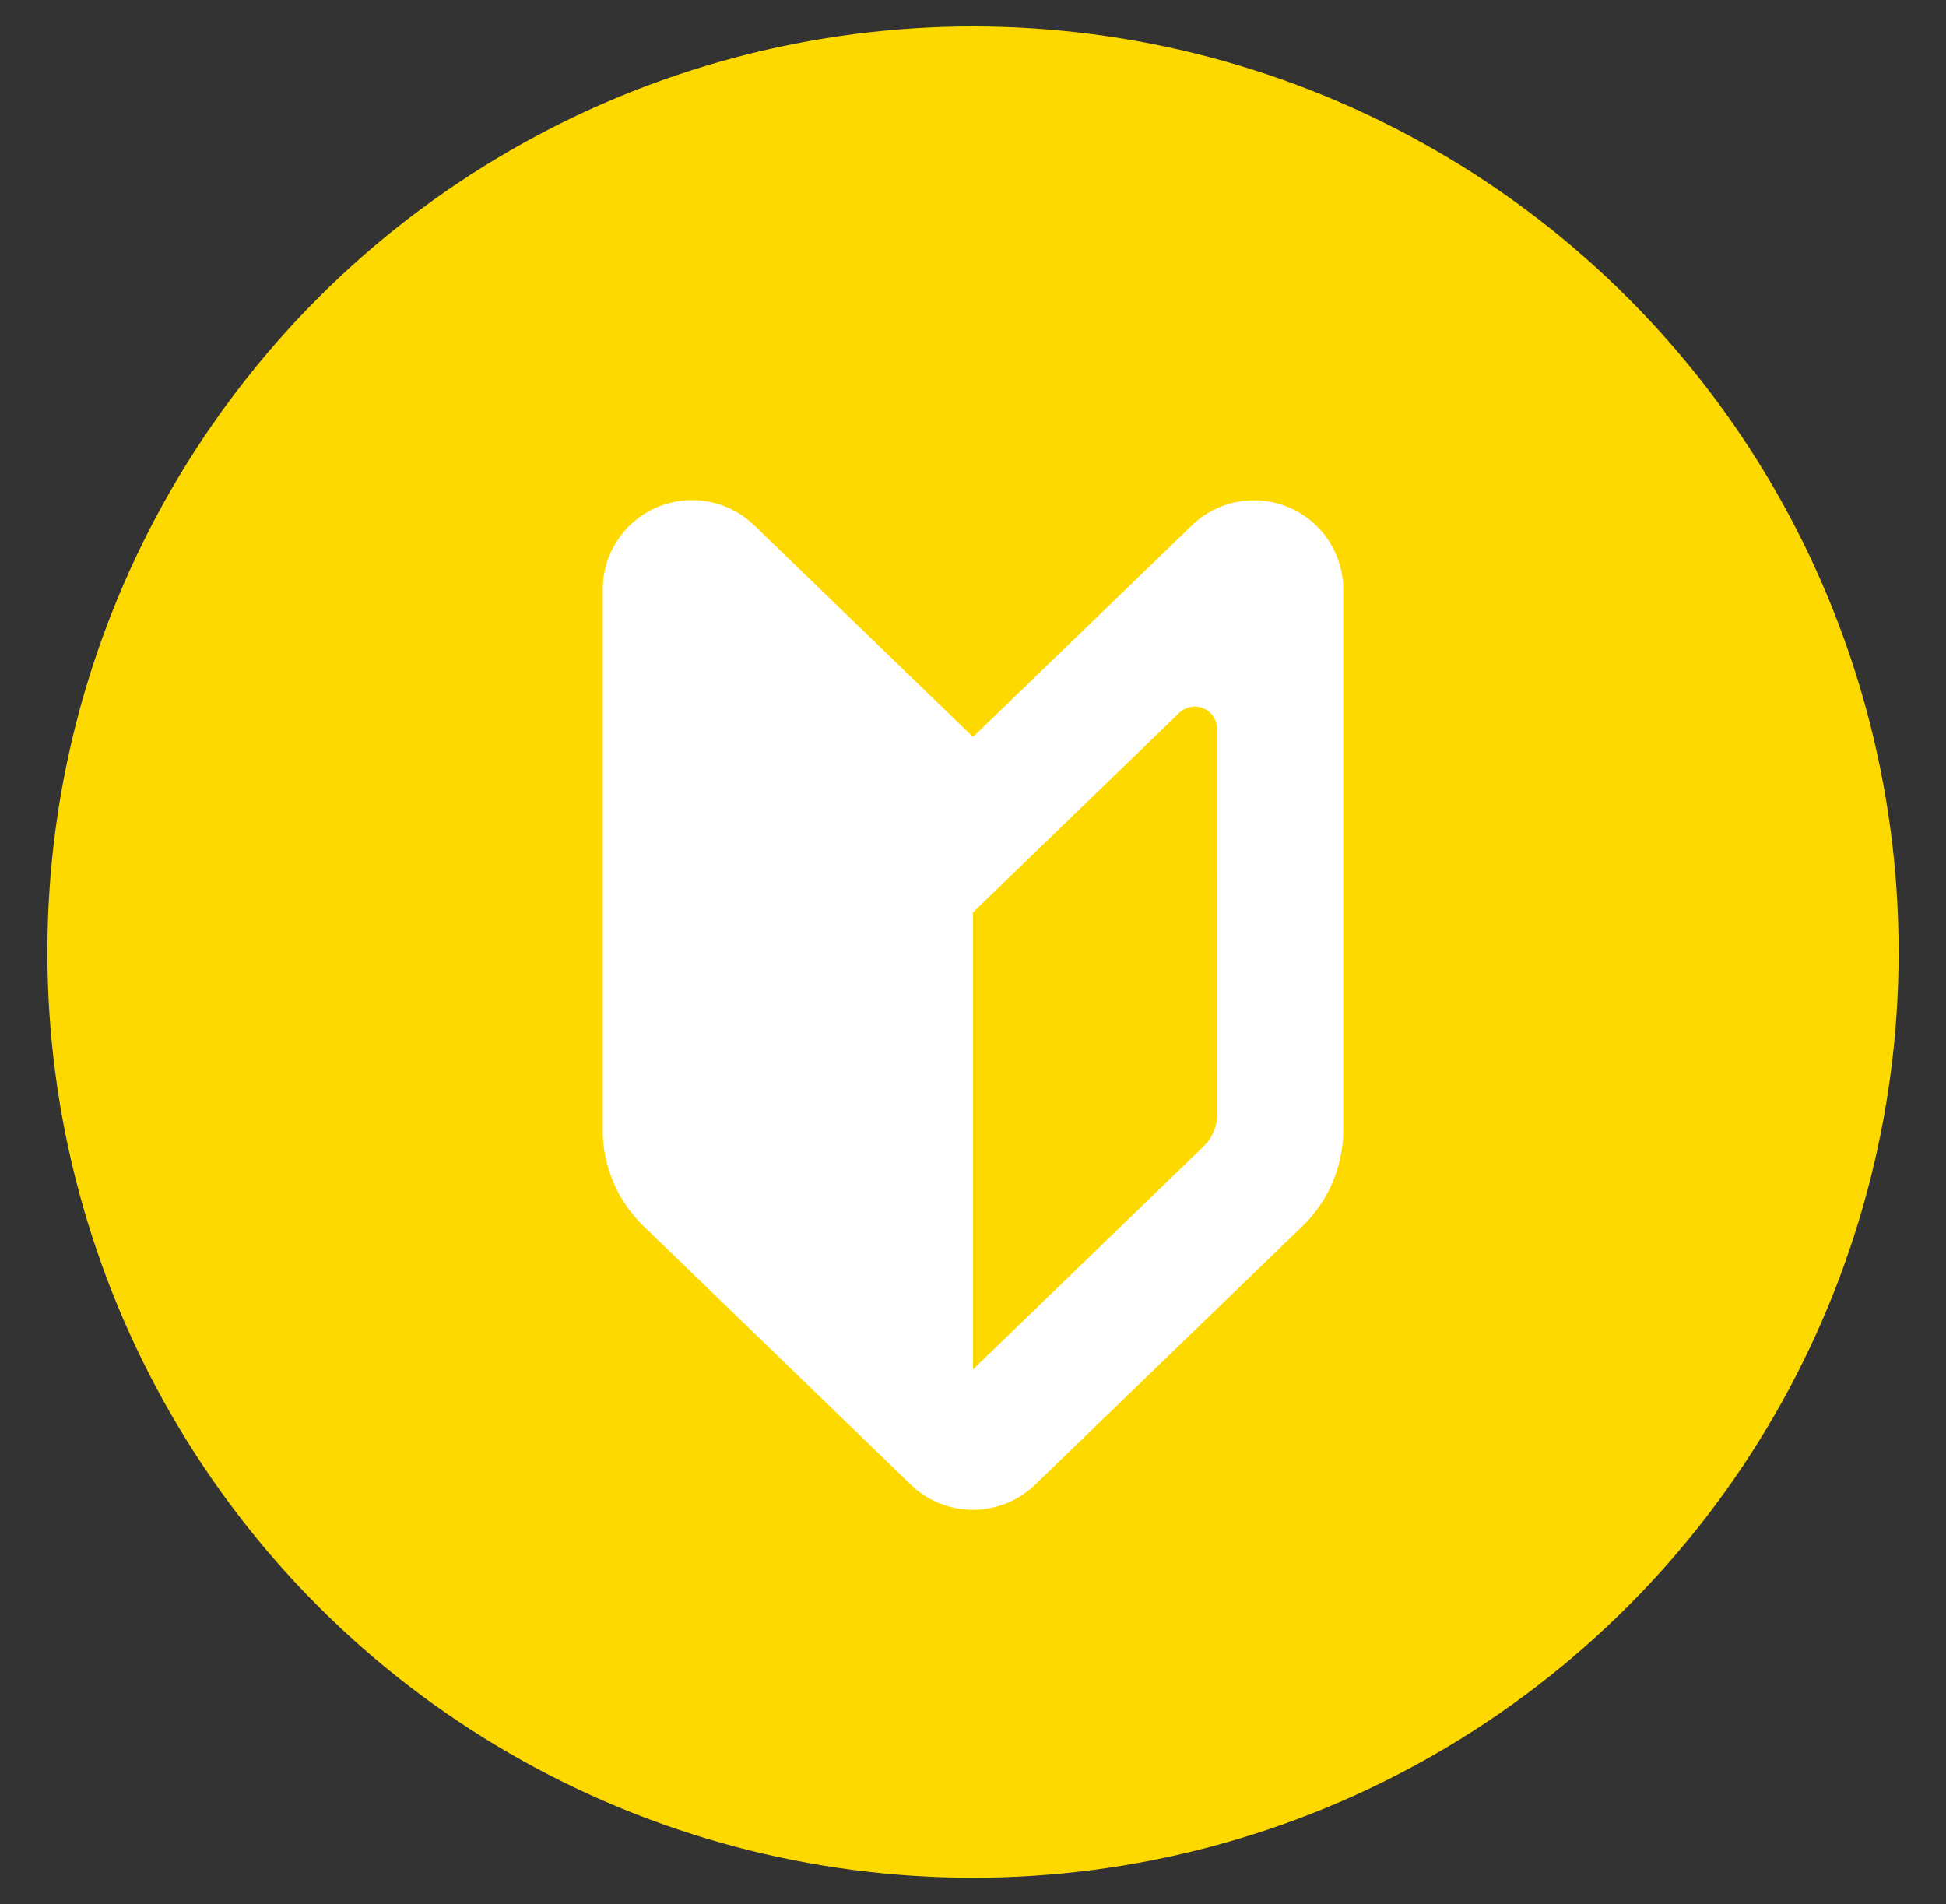
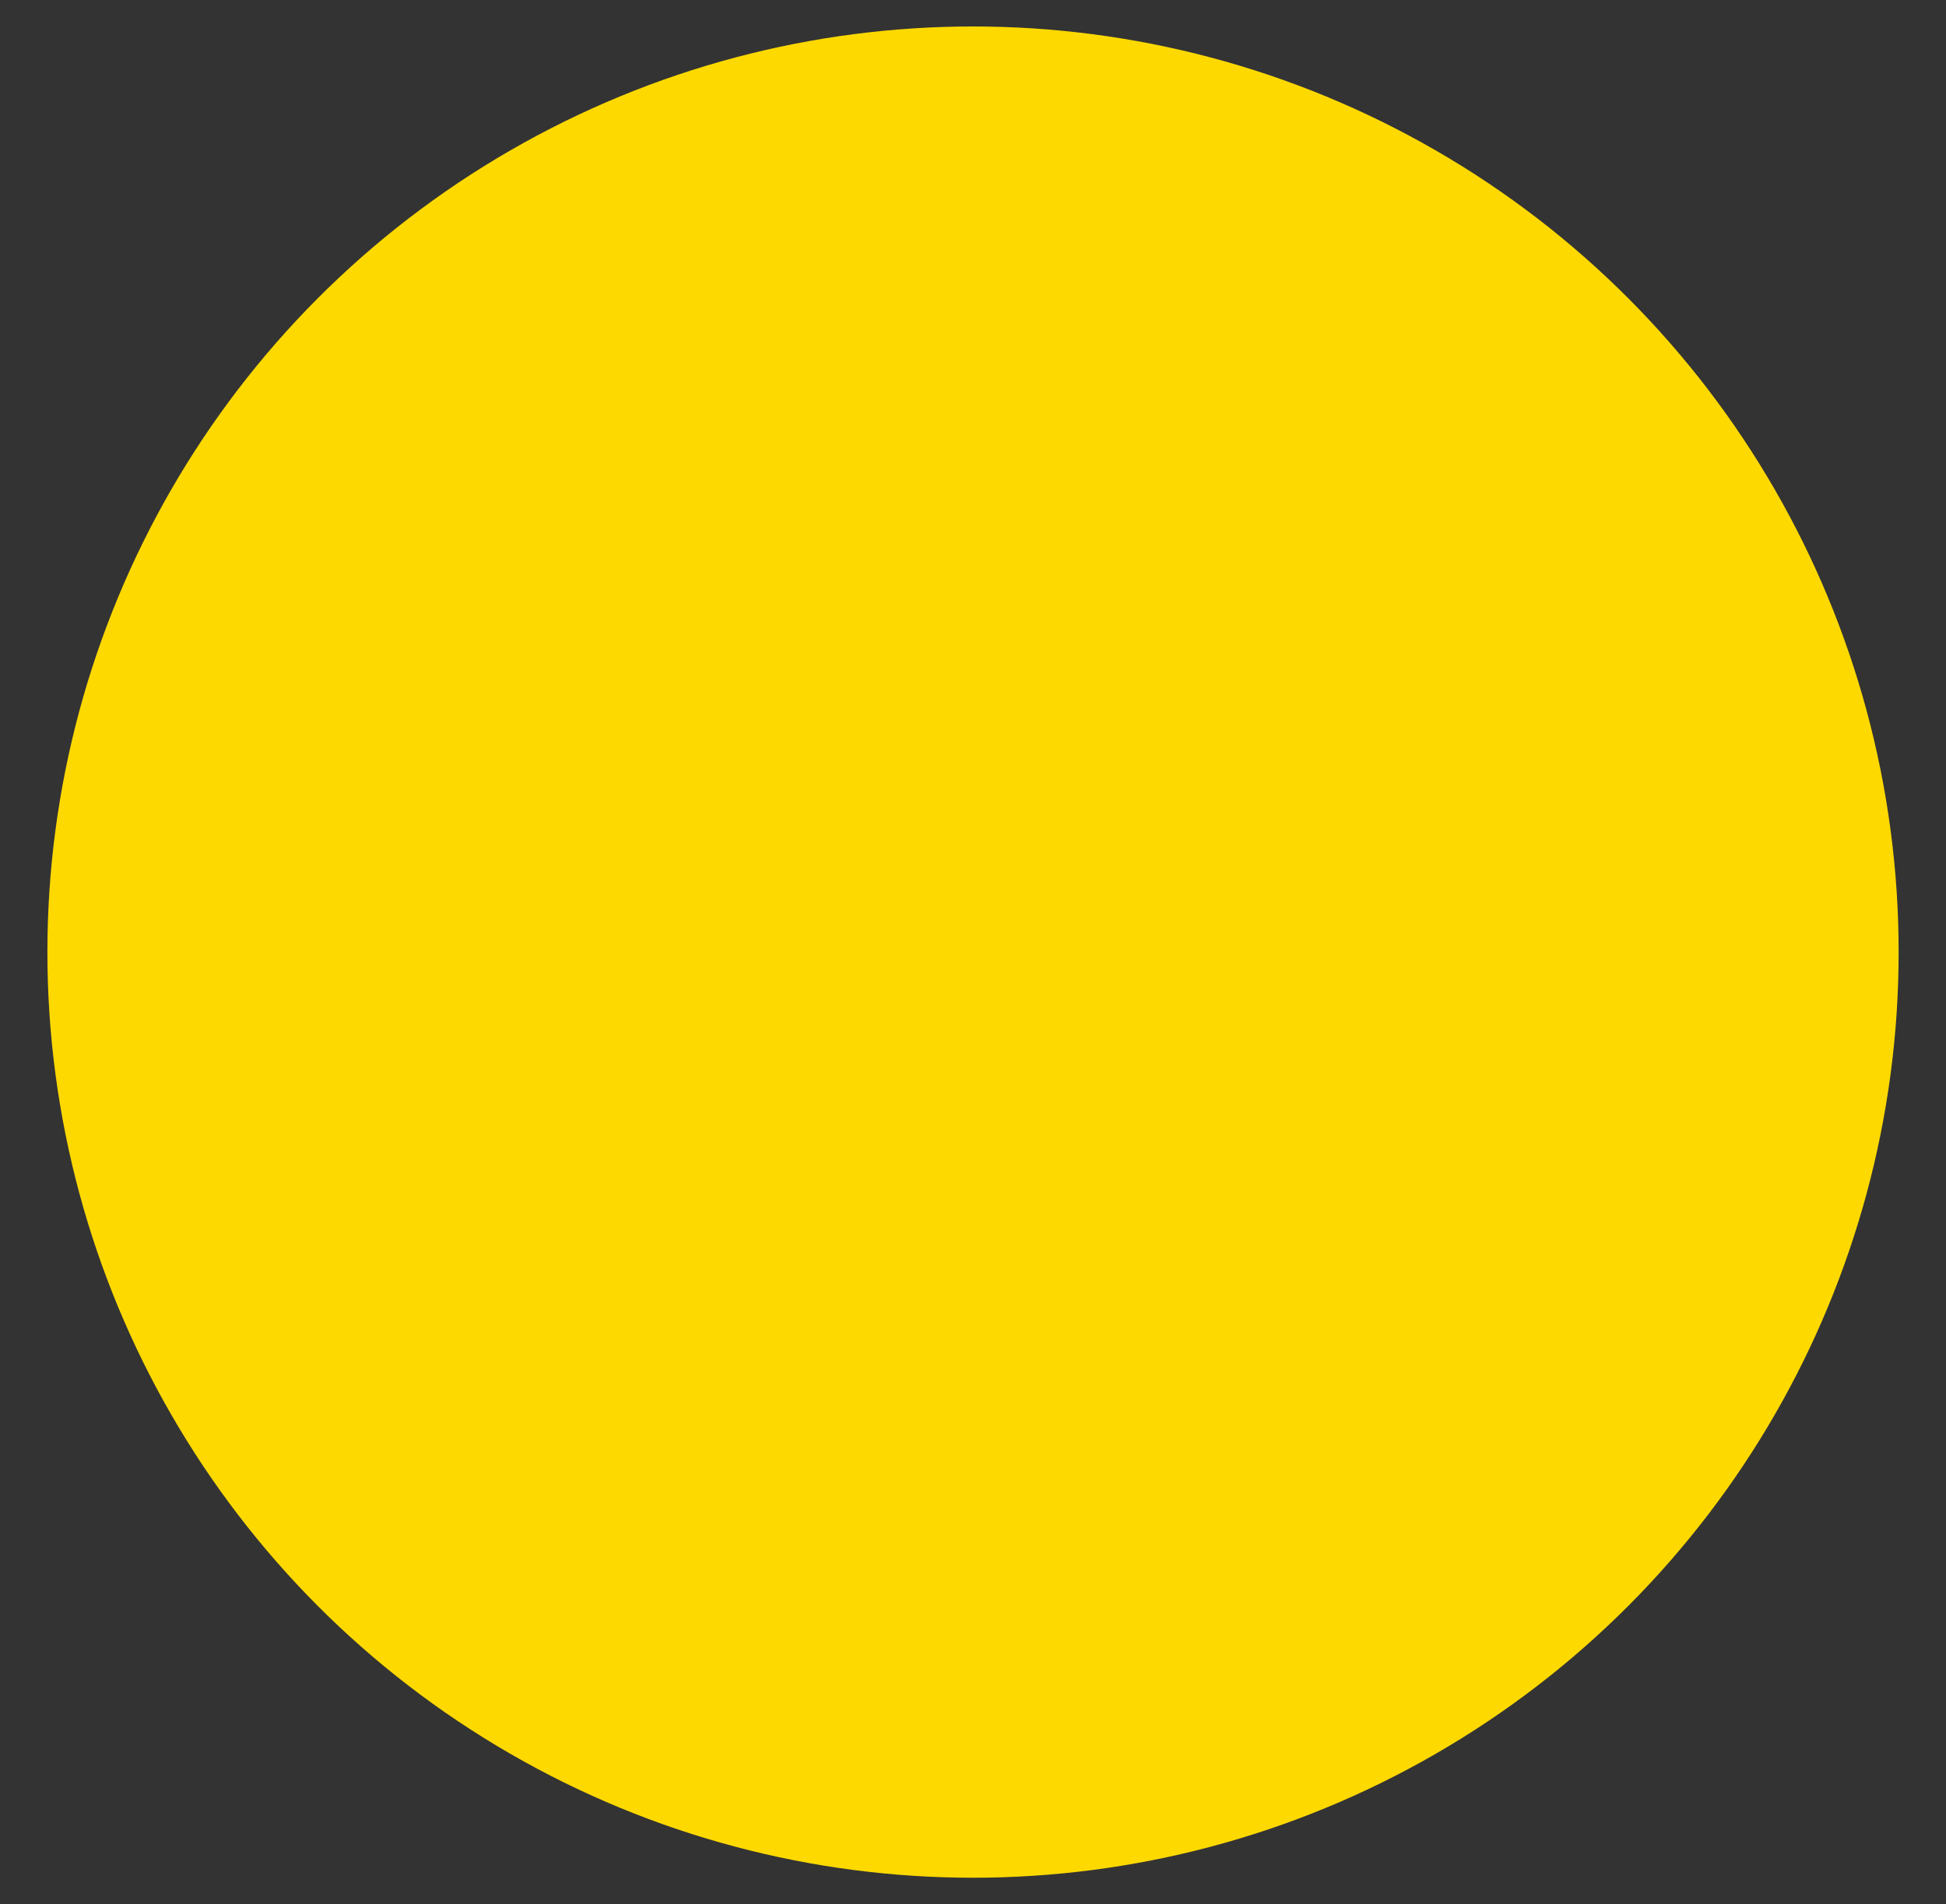
<svg xmlns="http://www.w3.org/2000/svg" id="_2" data-name="2" viewBox="0 0 521.45 510.24">
  <rect x="0" y="0" width="521.45" height="510.24" fill="#333333" stroke="none" />
  <defs>
    <style>.cls-1{fill:#fed900;}.cls-2{fill:#fff;}</style>
  </defs>
  <title>ico_gnavi_guide</title>
  <circle class="cls-1" cx="260.73" cy="255.12" r="248.03" />
-   <path class="cls-2" d="M260.73,197.47l-58.64-56.71A23.93,23.93,0,0,0,161.51,158V302.74a35.92,35.92,0,0,0,10.94,25.81l71.63,69.28a23.93,23.93,0,0,0,33.28,0L349,328.55a35.92,35.92,0,0,0,10.94-25.81V158a23.93,23.93,0,0,0-40.57-17.21Zm65.44,101.1a11.94,11.94,0,0,1-3.65,8.6l-61.79,59.77V244.46l11.74-11.36L316,191a6,6,0,0,1,10.14,4.3Z" />
</svg>